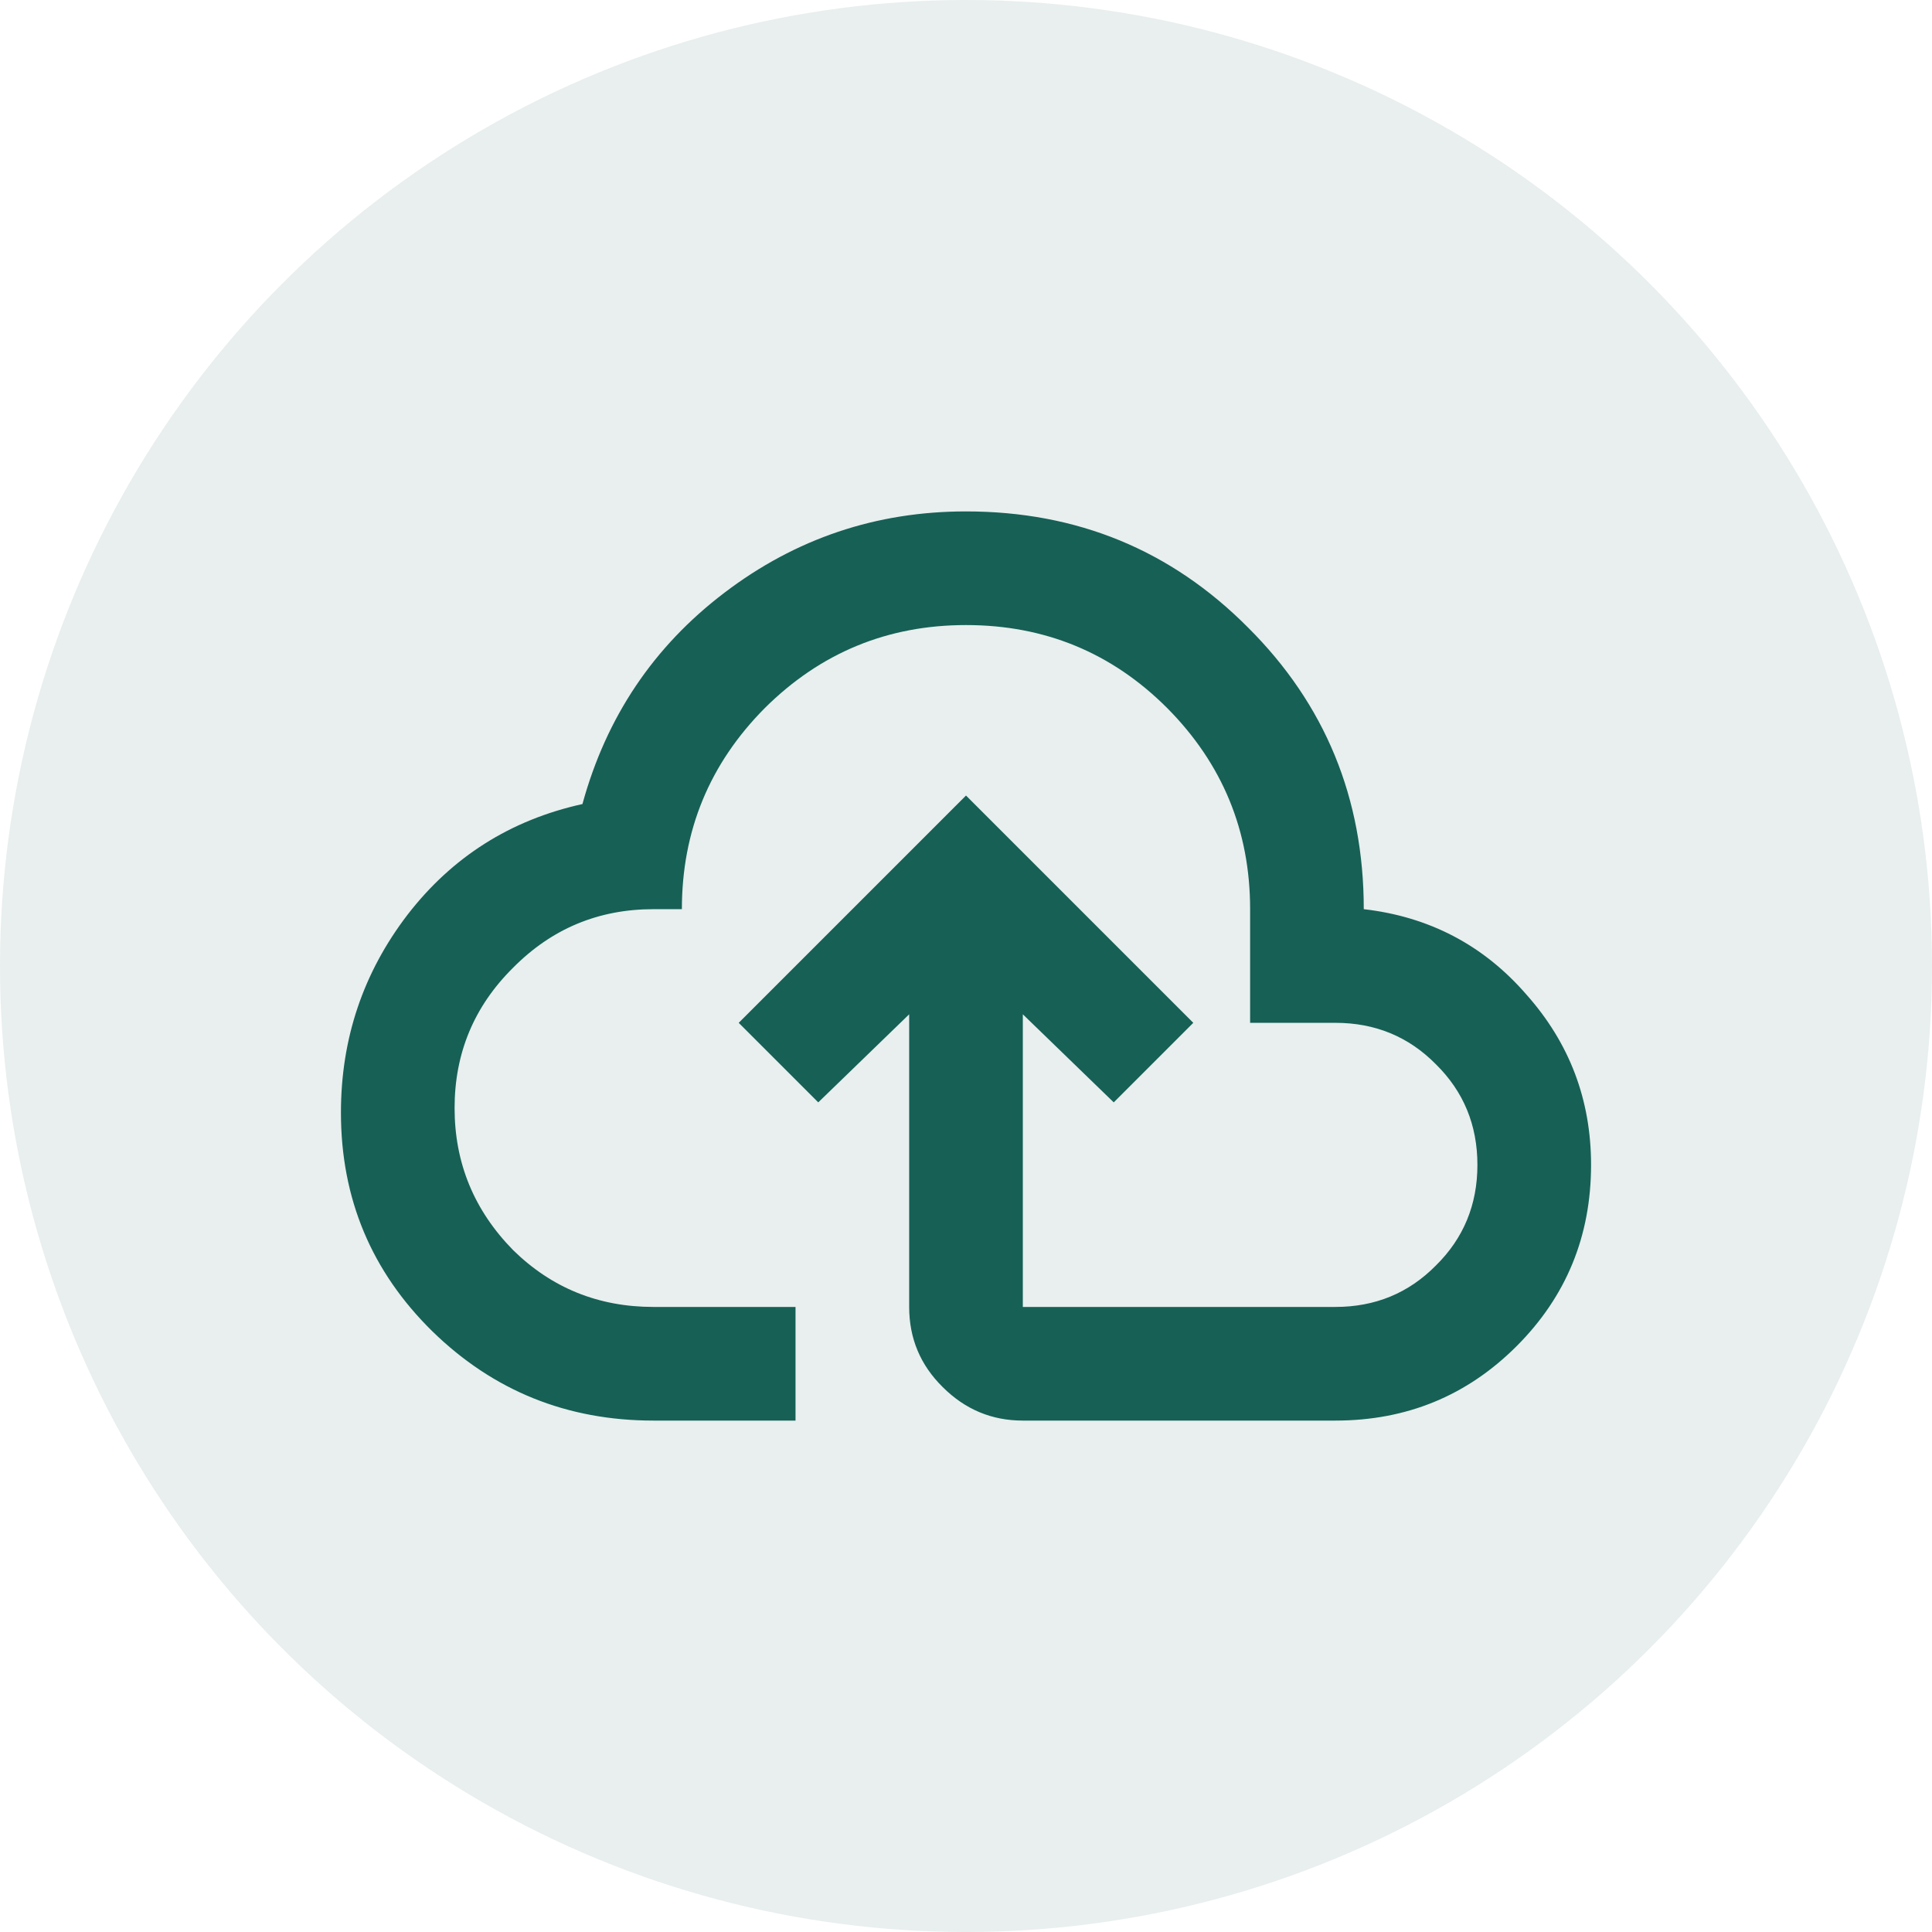
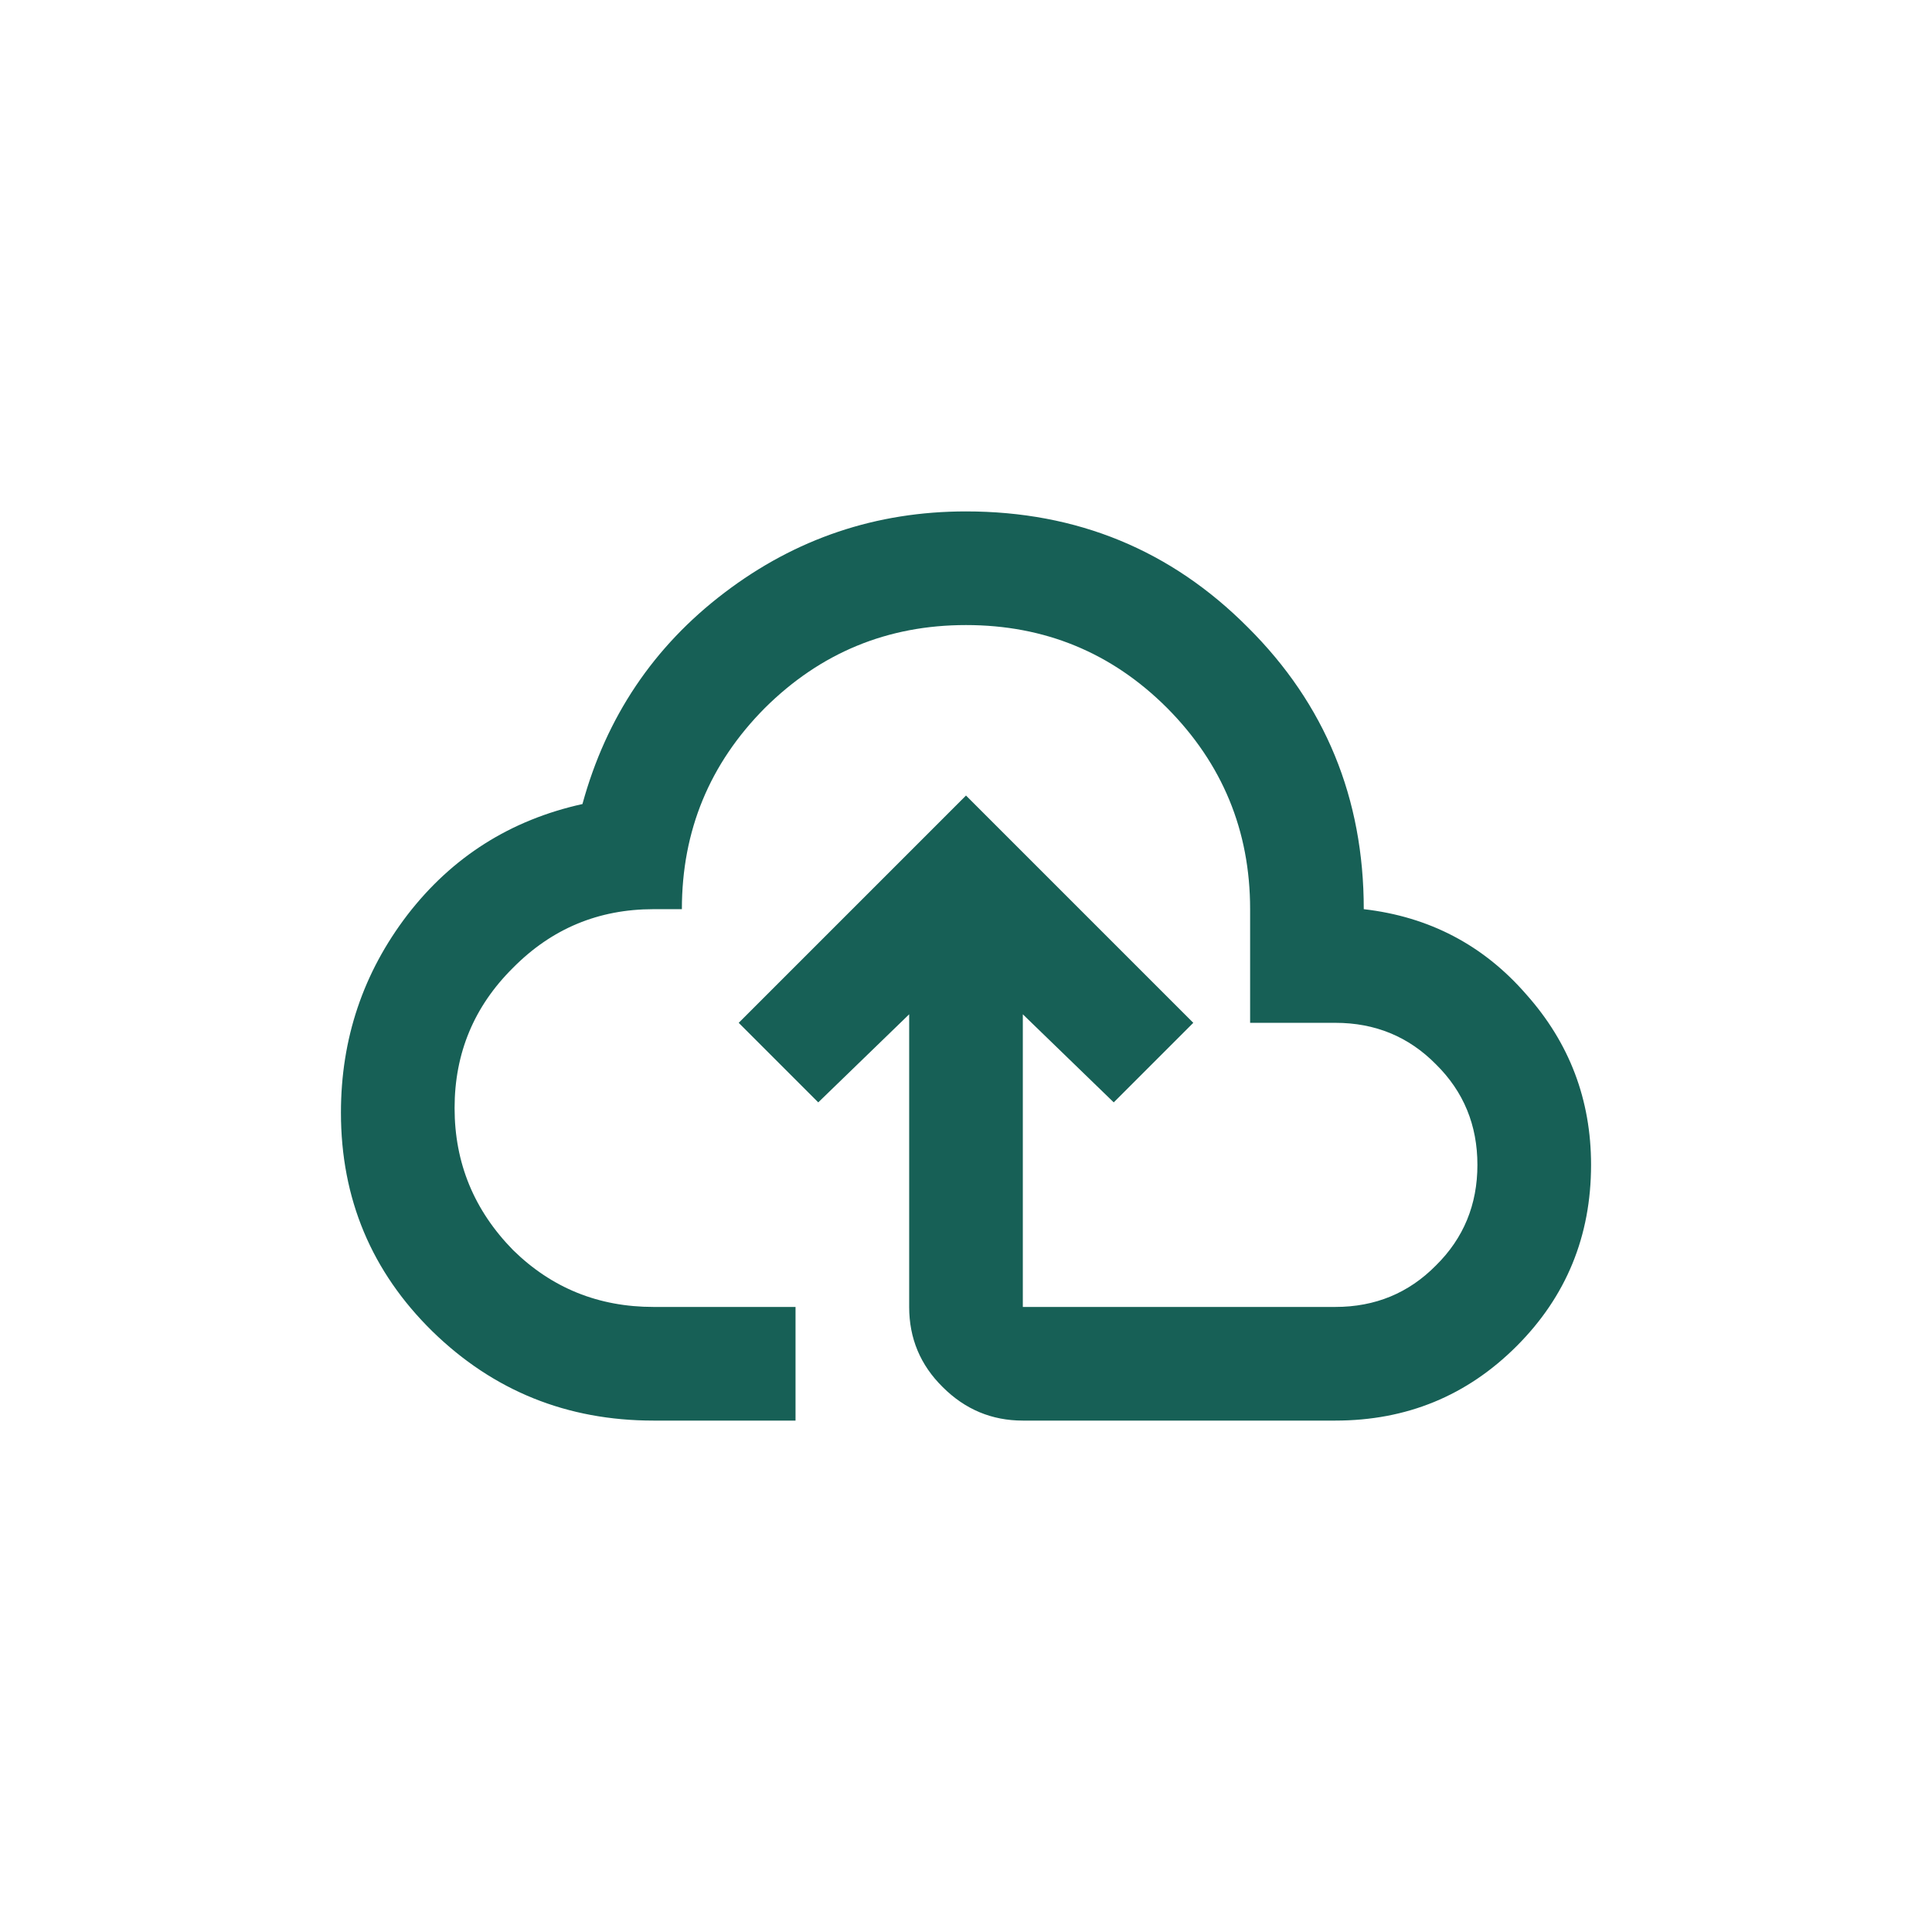
<svg xmlns="http://www.w3.org/2000/svg" width="34" height="34" viewBox="0 0 34 34" fill="none">
-   <circle cx="17" cy="17" r="17" fill="#176056" fill-opacity="0.1" />
  <path d="M11.5 25C9.98 25 8.683 24.477 7.61 23.43C6.537 22.377 6 21.093 6 19.58C6 18.28 6.39 17.12 7.17 16.1C7.957 15.08 8.983 14.43 10.25 14.15C10.67 12.617 11.503 11.377 12.75 10.43C14.003 9.477 15.42 9 17 9C18.953 9 20.607 9.68 21.96 11.04C23.32 12.393 24 14.047 24 16C25.153 16.133 26.107 16.633 26.86 17.5C27.62 18.353 28 19.353 28 20.5C28 21.753 27.563 22.817 26.69 23.69C25.817 24.563 24.753 25 23.5 25H18C17.453 25 16.983 24.803 16.59 24.41C16.197 24.023 16 23.553 16 23V17.85L14.4 19.4L13 18L17 14L21 18L19.6 19.4L18 17.85V23H23.5C24.2 23 24.79 22.757 25.27 22.27C25.757 21.79 26 21.2 26 20.5C26 19.8 25.757 19.21 25.27 18.73C24.79 18.243 24.2 18 23.5 18H22V16C22 14.62 21.513 13.44 20.54 12.46C19.567 11.487 18.387 11 17 11C15.62 11 14.44 11.487 13.46 12.46C12.487 13.44 12 14.62 12 16H11.5C10.533 16 9.71 16.343 9.03 17.03C8.343 17.71 8 18.533 8 19.5C8 20.467 8.343 21.3 9.03 22C9.71 22.667 10.533 23 11.5 23H14V25" fill="#176056" />
</svg>